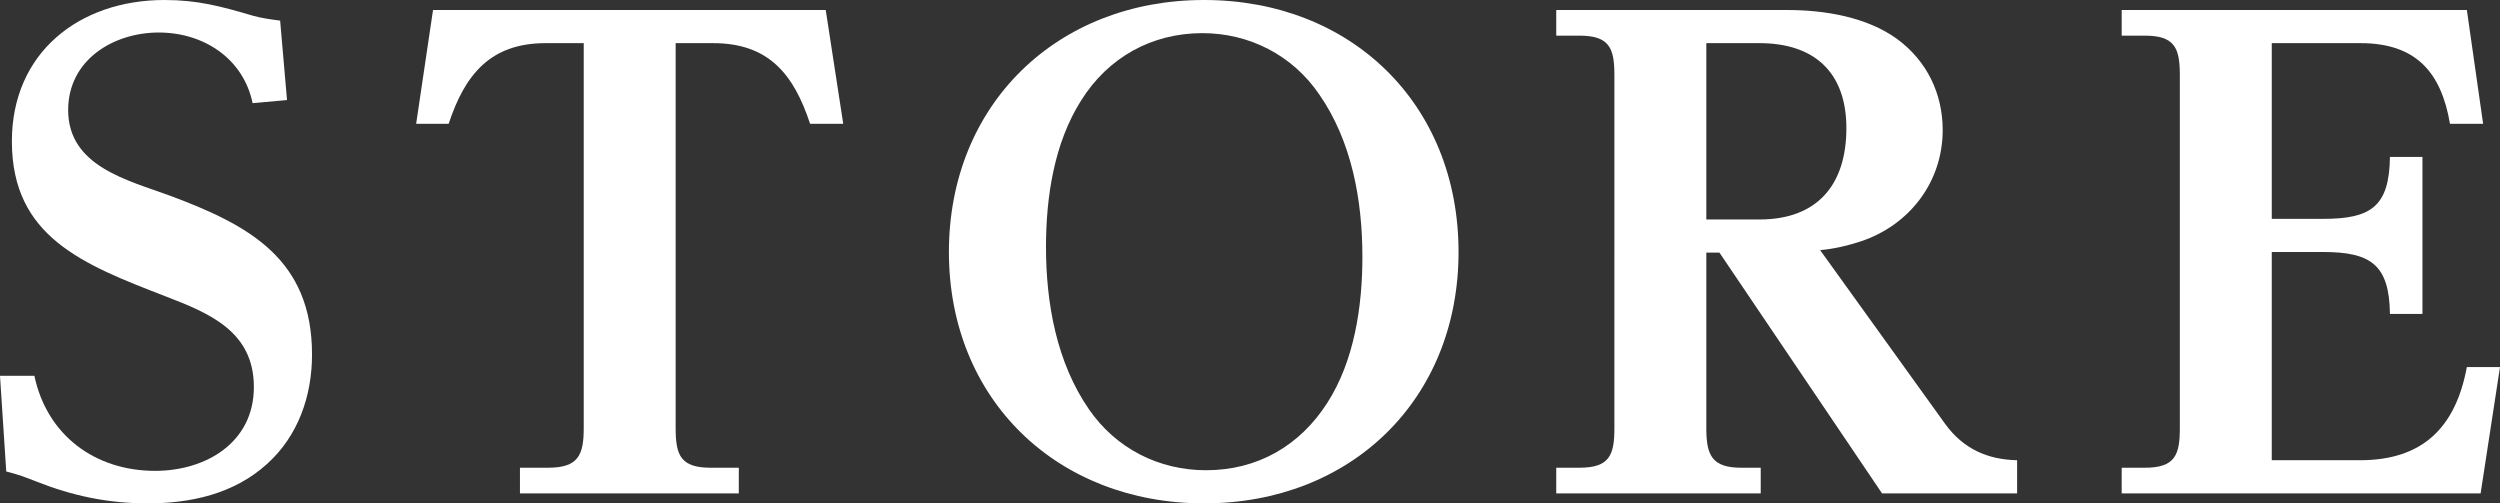
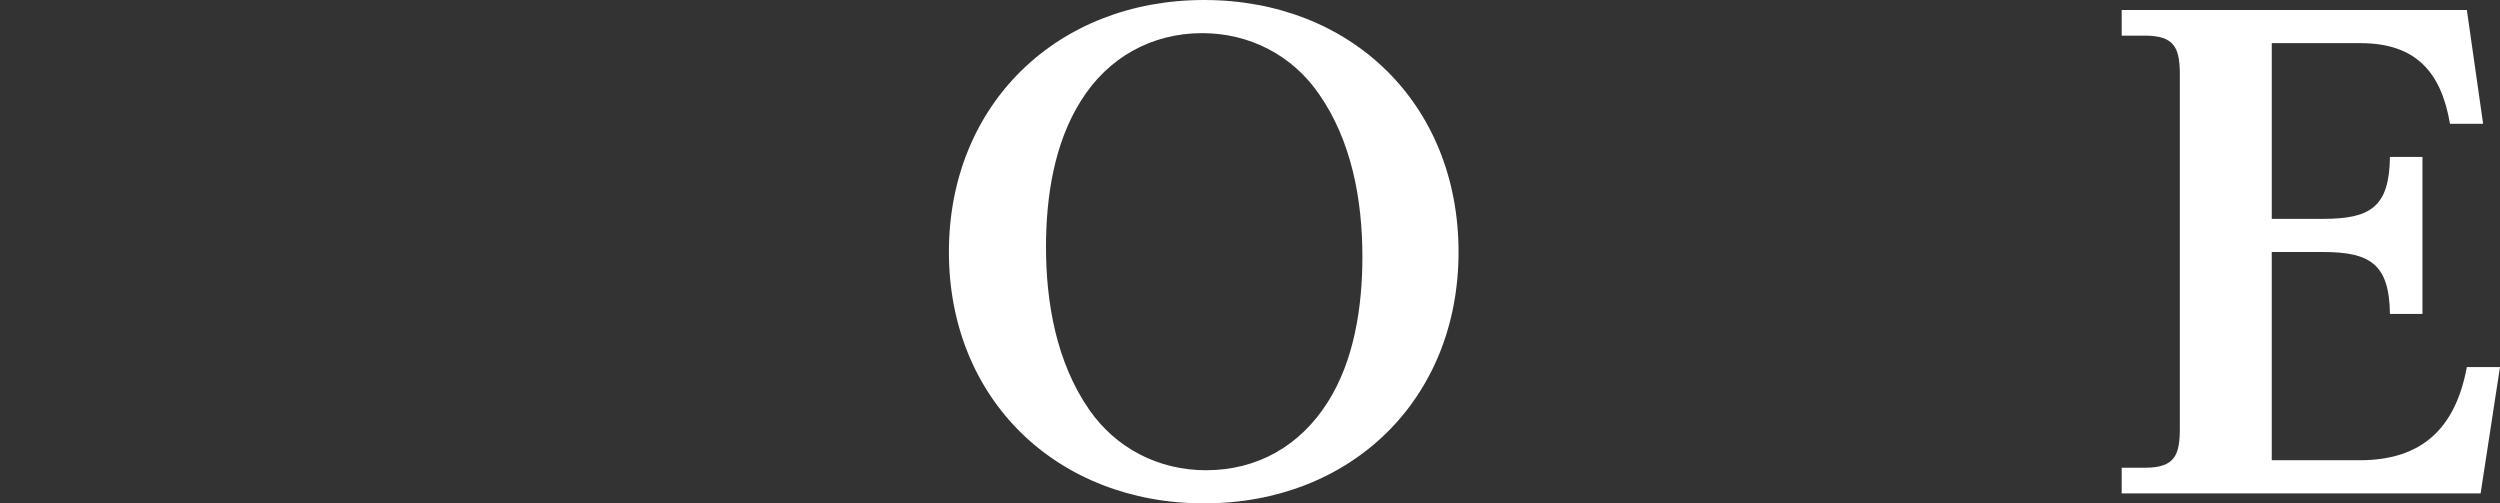
<svg xmlns="http://www.w3.org/2000/svg" id="_レイヤー_2" data-name="レイヤー 2" viewBox="0 0 159.92 32.19">
  <rect x="0" y="0" width="159.92" height="32.19" fill="#333333" stroke="none" />
  <defs>
    <style>
      .cls-1 {
        fill: #fff;
      }
    </style>
  </defs>
  <g id="text">
    <g>
-       <path class="cls-1" d="M10.16,2.08c-2.92,0-5.8,1.76-5.8,4.96,0,3.6,3.8,4.48,6.52,5.48,5.04,1.88,9.08,4.04,9.08,10.16,0,2.64-.88,5.2-2.88,7-2.12,1.92-4.88,2.52-7.64,2.52-2.52,0-4.8-.48-7.12-1.4-.72-.28-1.12-.44-1.92-.64l-.4-6.12h2.2c.8,3.8,3.88,6.08,7.72,6.08,3.24,0,6.32-1.8,6.32-5.36s-2.84-4.72-5.64-5.8C5.32,16.92.76,15.16.76,9.04.76,3.36,5.08,0,10.52,0c2.12,0,3.6.4,5.64,1,.56.16,1.16.24,1.76.32l.44,5.08-2.2.2c-.6-2.88-3.16-4.52-6-4.52Z" />
-       <path class="cls-1" d="M52.82.64l1.12,7.28h-2.12c-1.04-3.16-2.64-5.16-6.2-5.16h-2.4v24.64c0,1.72.32,2.52,2.24,2.52h1.8v1.64h-14v-1.64h1.8c1.92,0,2.28-.8,2.28-2.52V2.76h-2.44c-3.52,0-5.16,2-6.2,5.16h-2.08l1.08-7.28h25.12Z" />
      <path class="cls-1" d="M93.3,16.12c0,9.44-6.88,16.08-16.28,16.08s-16.32-6.64-16.32-16.08S67.62,0,77.02,0s16.28,6.64,16.28,16.12ZM69.15,6.44c-1.72,2.72-2.24,6.16-2.24,9.36,0,3.6.68,7.4,2.76,10.4,1.72,2.48,4.44,3.88,7.48,3.88,3.28,0,6-1.56,7.76-4.32,1.72-2.68,2.24-6.16,2.24-9.32,0-3.64-.68-7.4-2.76-10.4-1.72-2.52-4.48-3.92-7.48-3.92-3.24,0-6.04,1.56-7.76,4.32Z" />
-       <path class="cls-1" d="M124.43,27.12c1.16,1.6,2.72,2.28,4.6,2.32v2.12h-8.64l-10.4-15.4h-.84v11.24c0,1.72.36,2.52,2.24,2.52h1.24v1.64h-13.08v-1.64h1.48c1.92,0,2.24-.8,2.24-2.52V4.8c0-1.72-.32-2.52-2.24-2.52h-1.48V.64h14.76c2.4,0,5.12.44,7.08,1.88,1.88,1.4,2.88,3.48,2.88,5.8,0,3.32-2.12,6.08-5.24,7.12-.84.28-1.72.48-2.6.56l8,11.12ZM112.55,14.04c3.72,0,5.56-2.24,5.56-5.84s-2.08-5.44-5.56-5.44h-3.4v11.28h3.4Z" />
      <path class="cls-1" d="M148.6,14c3.04,0,4.24-.76,4.28-3.96h2.08v10.04h-2.08c-.04-3.16-1.24-3.96-4.28-3.96h-3.28v13.32h5.64c4,0,6.12-2.08,6.84-5.96h2.12l-1.24,8.08h-22.96v-1.64h1.48c1.92,0,2.24-.8,2.24-2.52V4.8c0-1.72-.32-2.52-2.24-2.52h-1.48V.64h22.08l1.04,7.28h-2.12c-.56-3.32-2.2-5.16-5.72-5.16h-5.68v11.24h3.28Z" />
    </g>
  </g>
</svg>